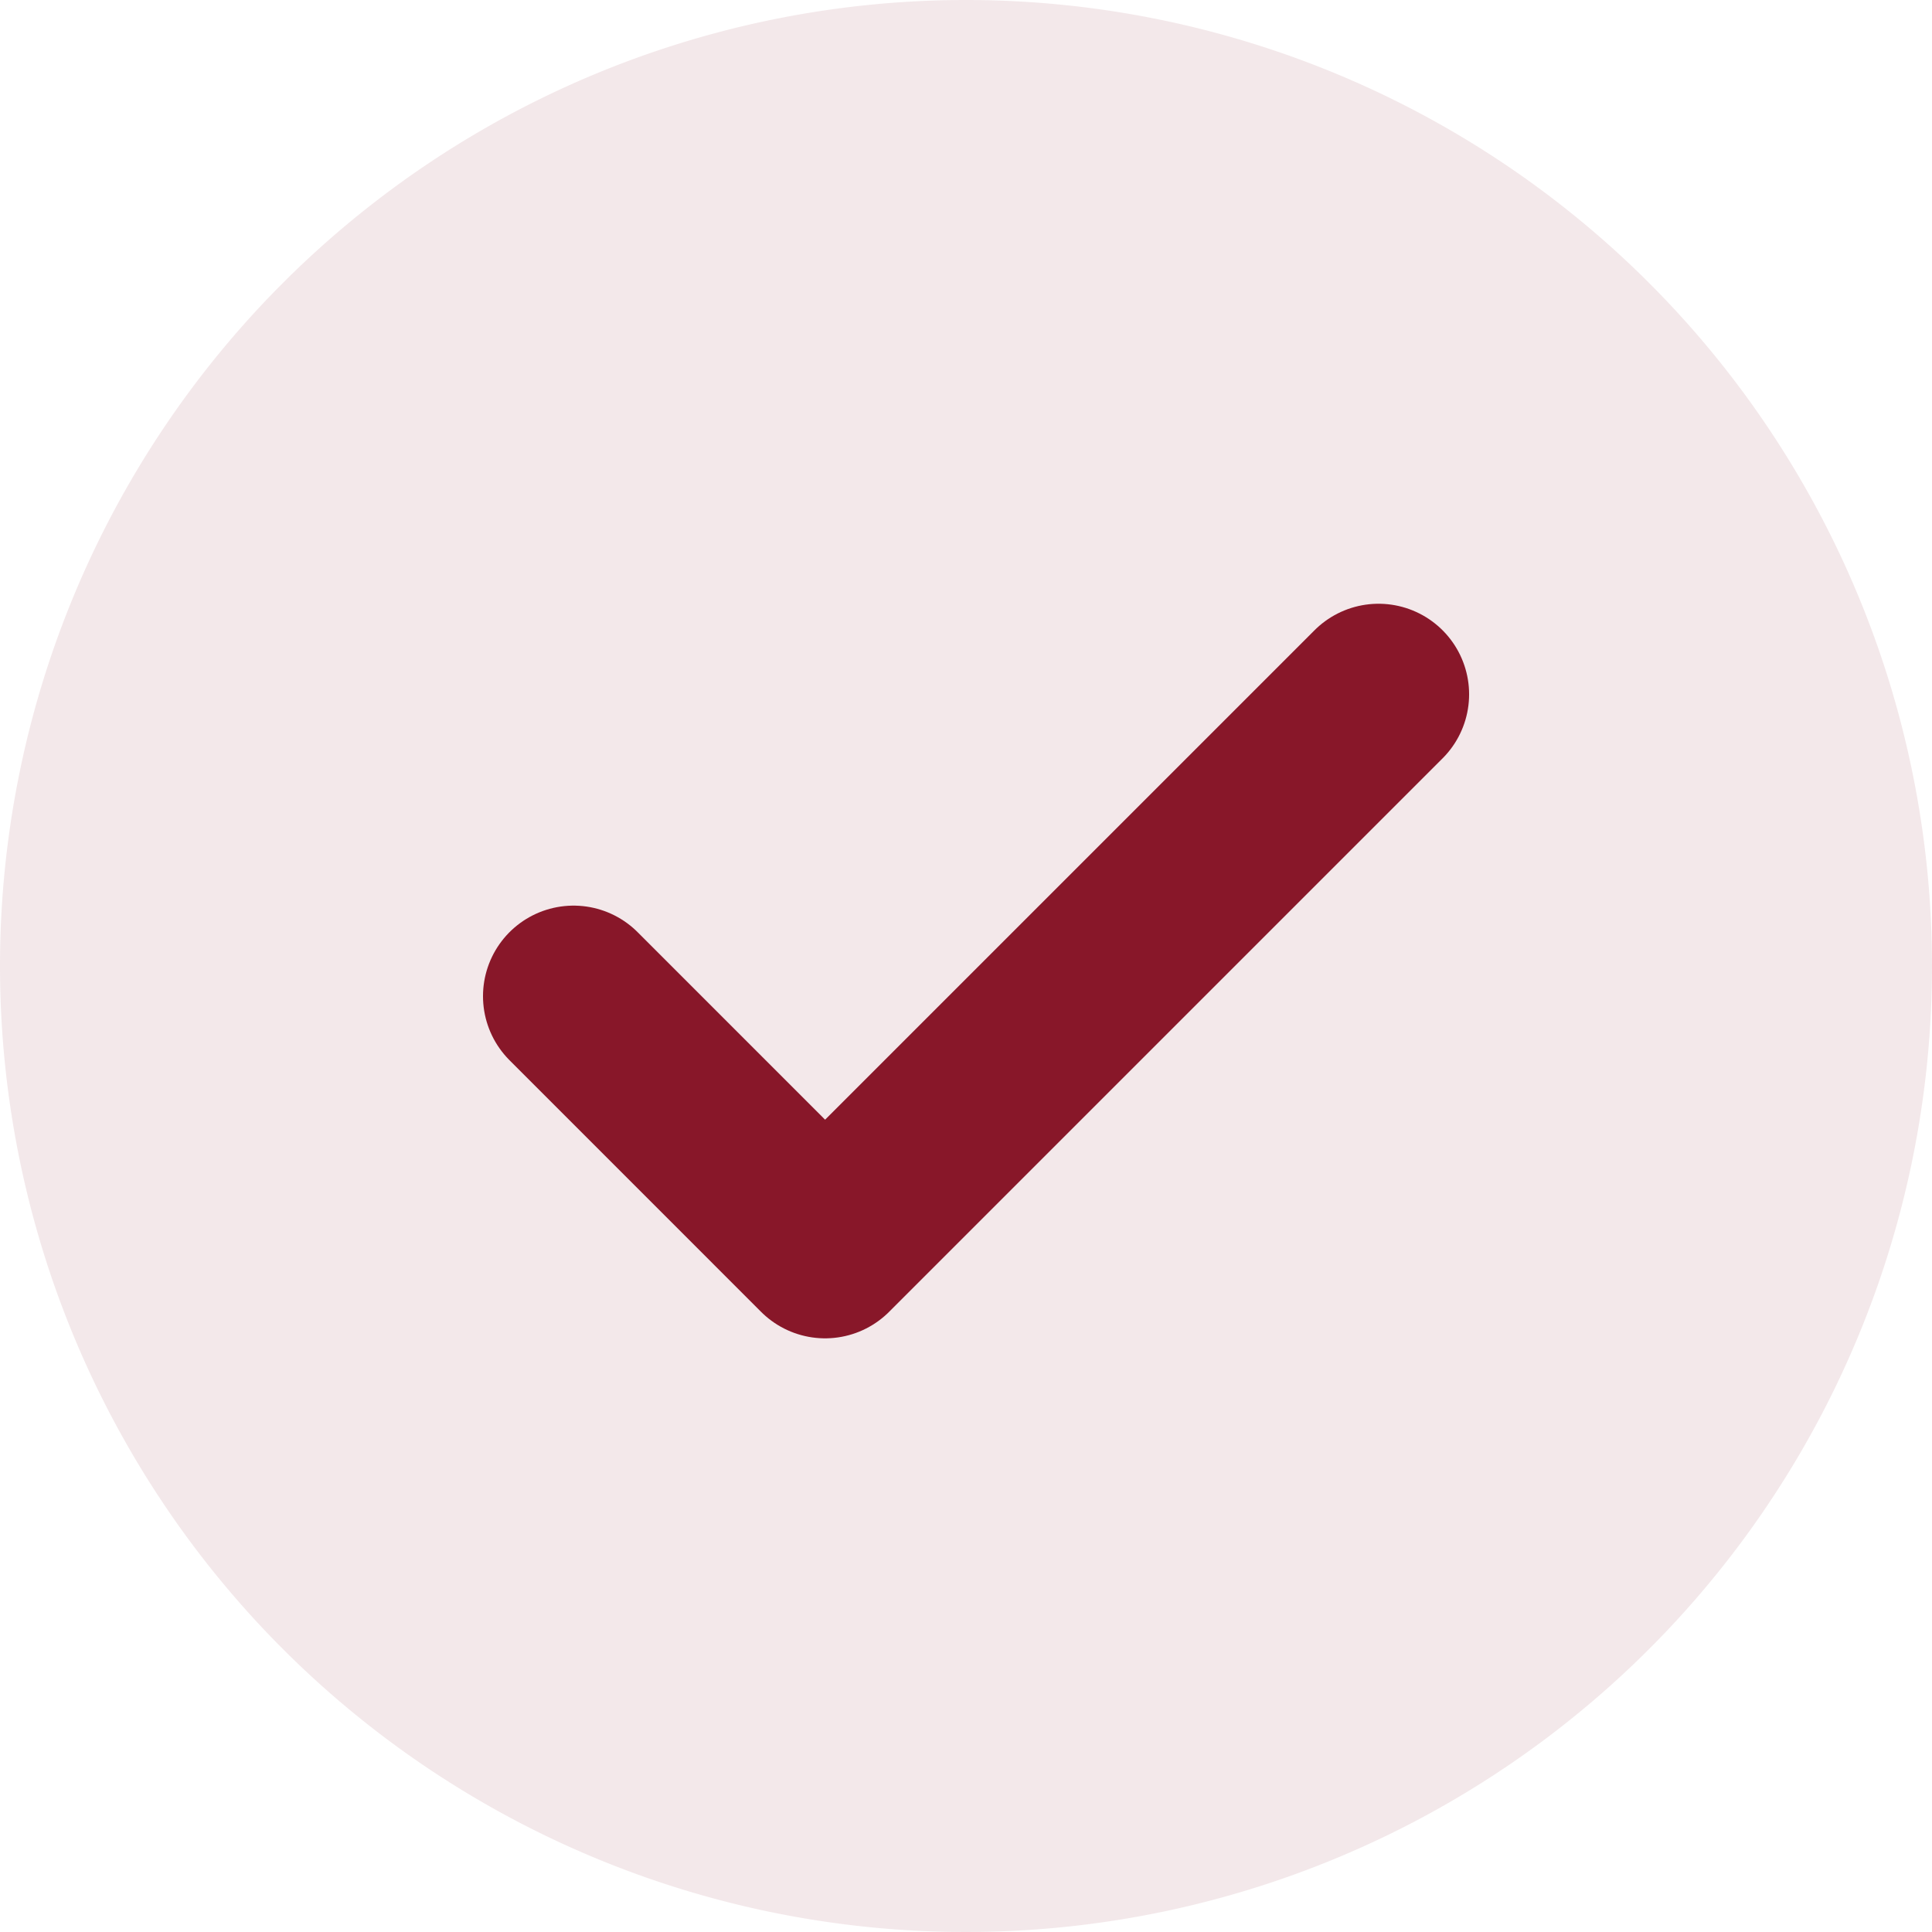
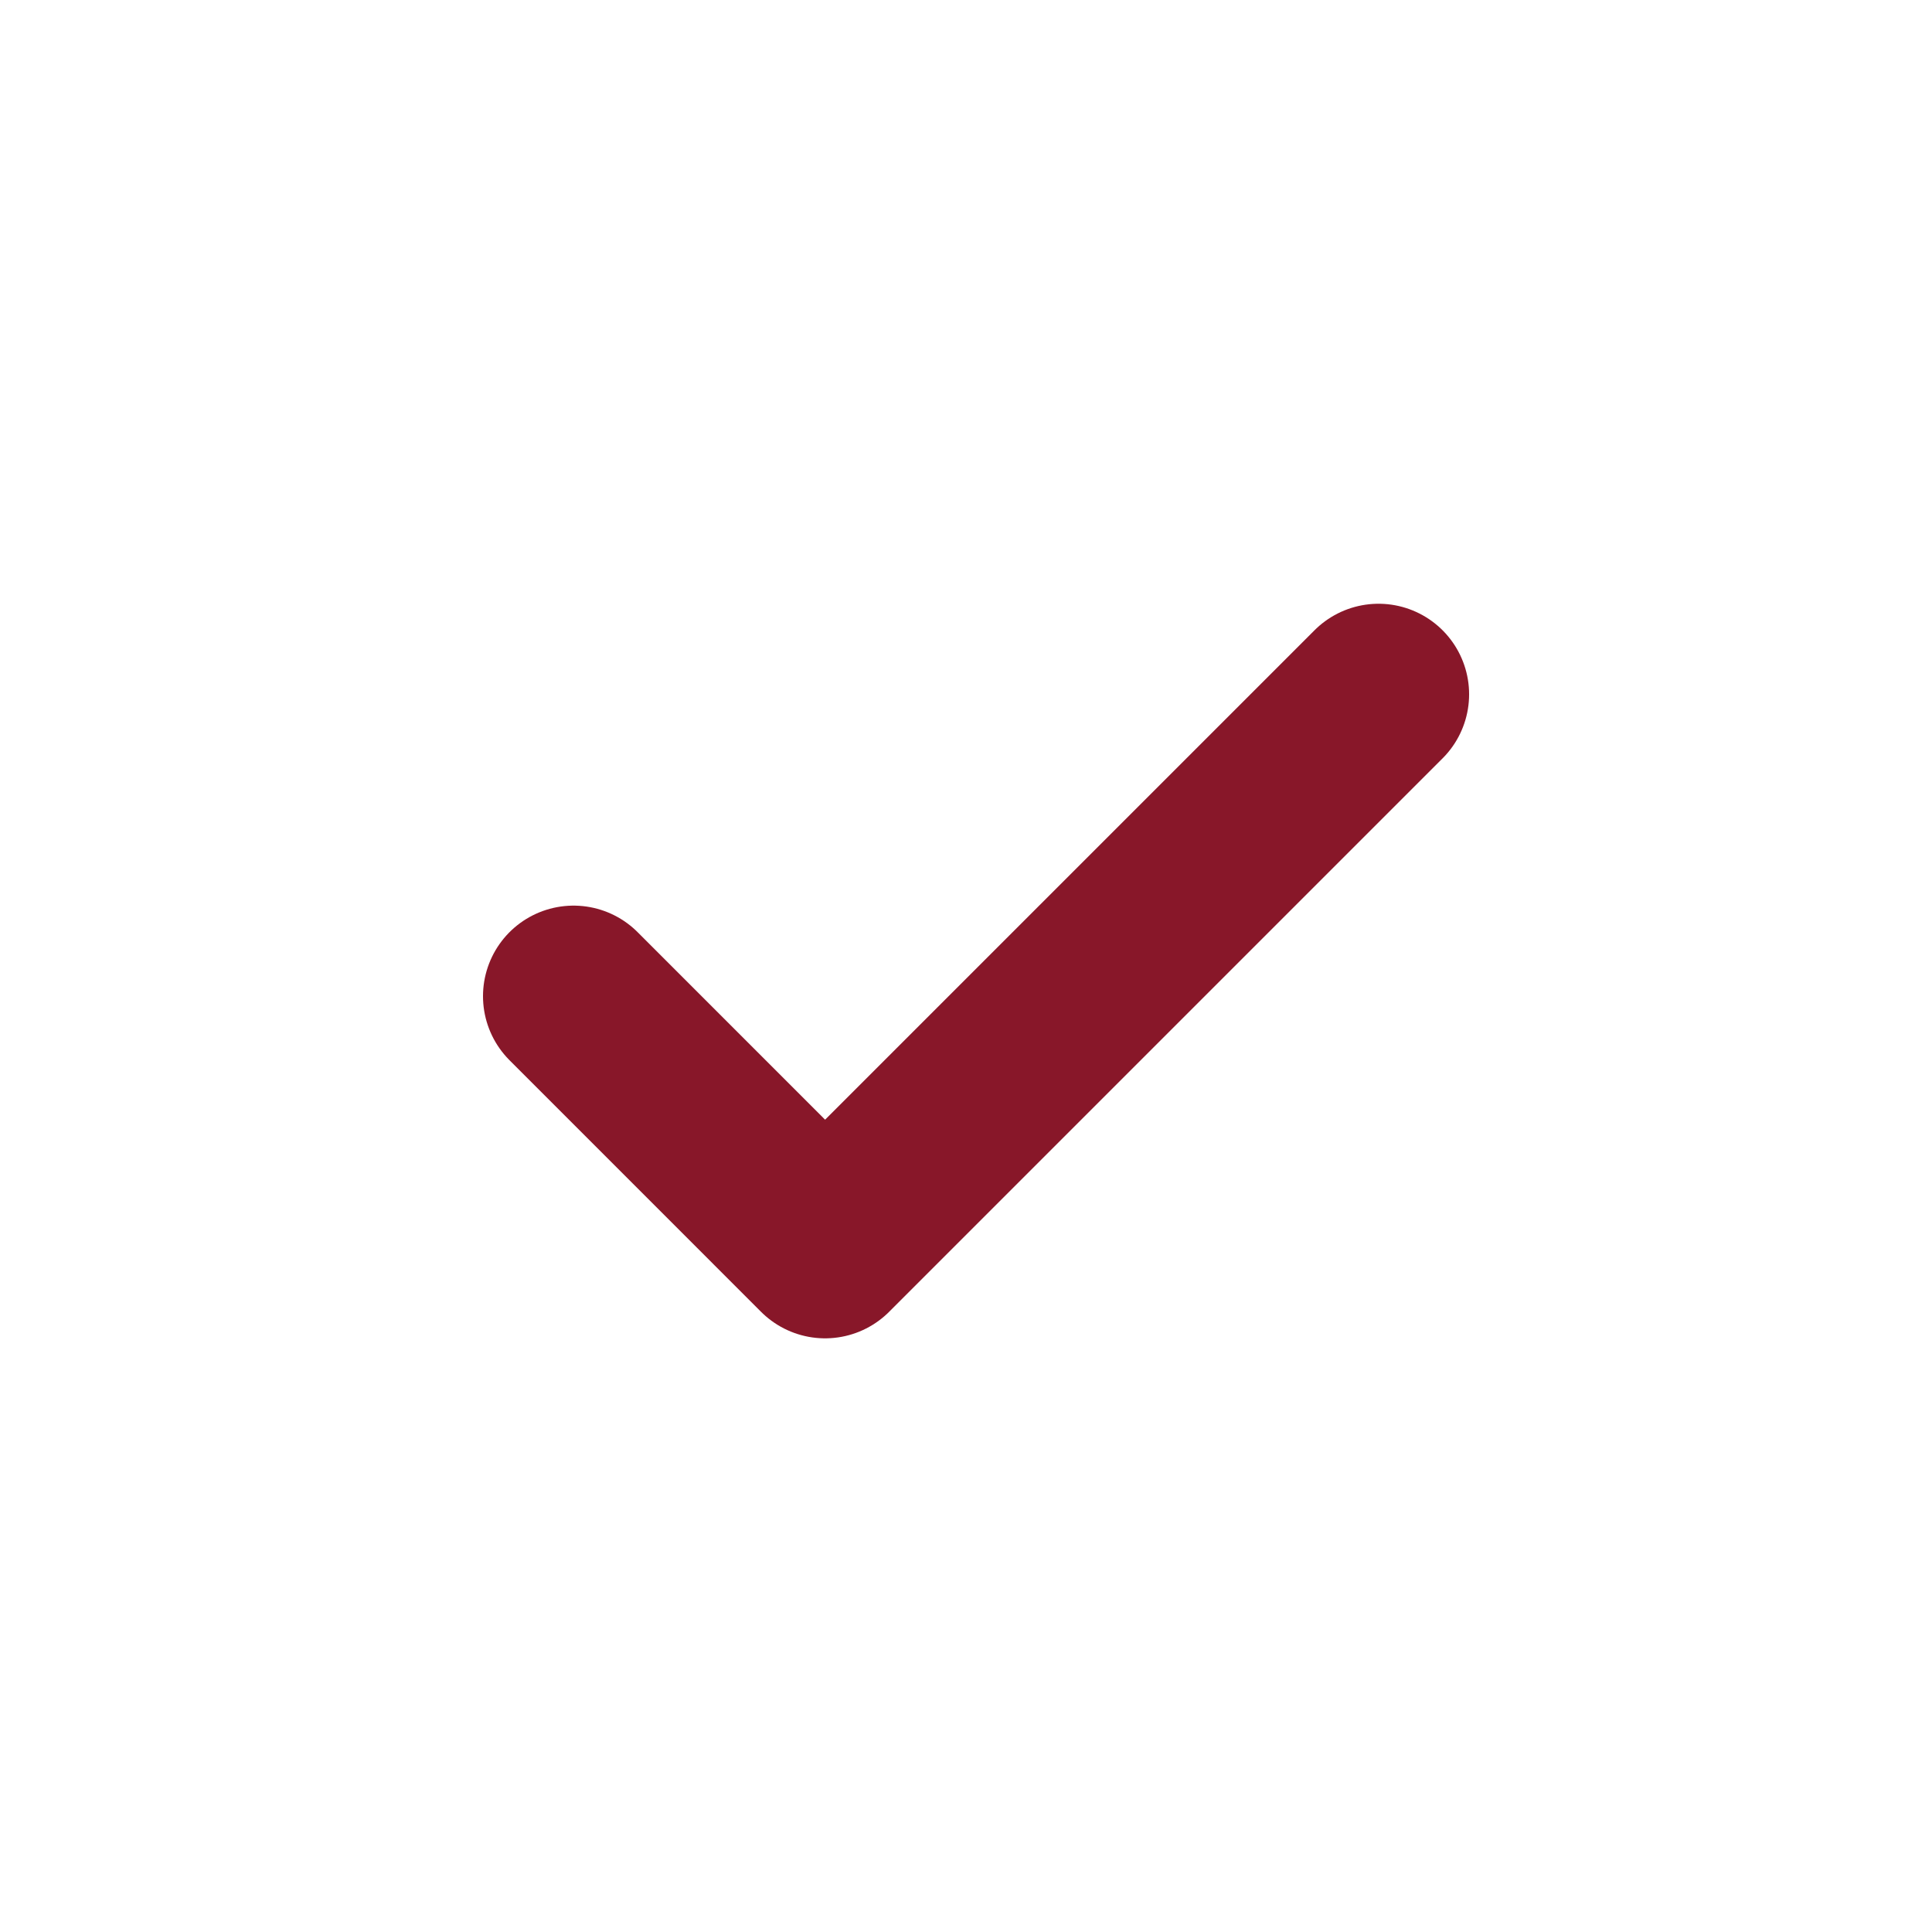
<svg xmlns="http://www.w3.org/2000/svg" width="32" height="32" viewBox="0 0 32 32">
-   <path id="Path_18399" data-name="Path 18399" d="M16,0A16,16,0,1,1,0,16,16,16,0,0,1,16,0Z" fill="#881729" opacity="0.1" />
  <path id="Icon_feather-check" data-name="Icon feather-check" d="M19.333,9l-9.167,9.167L6,14" transform="translate(3.5 2.5)" fill="none" stroke="#881729" stroke-linecap="round" stroke-linejoin="round" stroke-width="3" />
</svg>